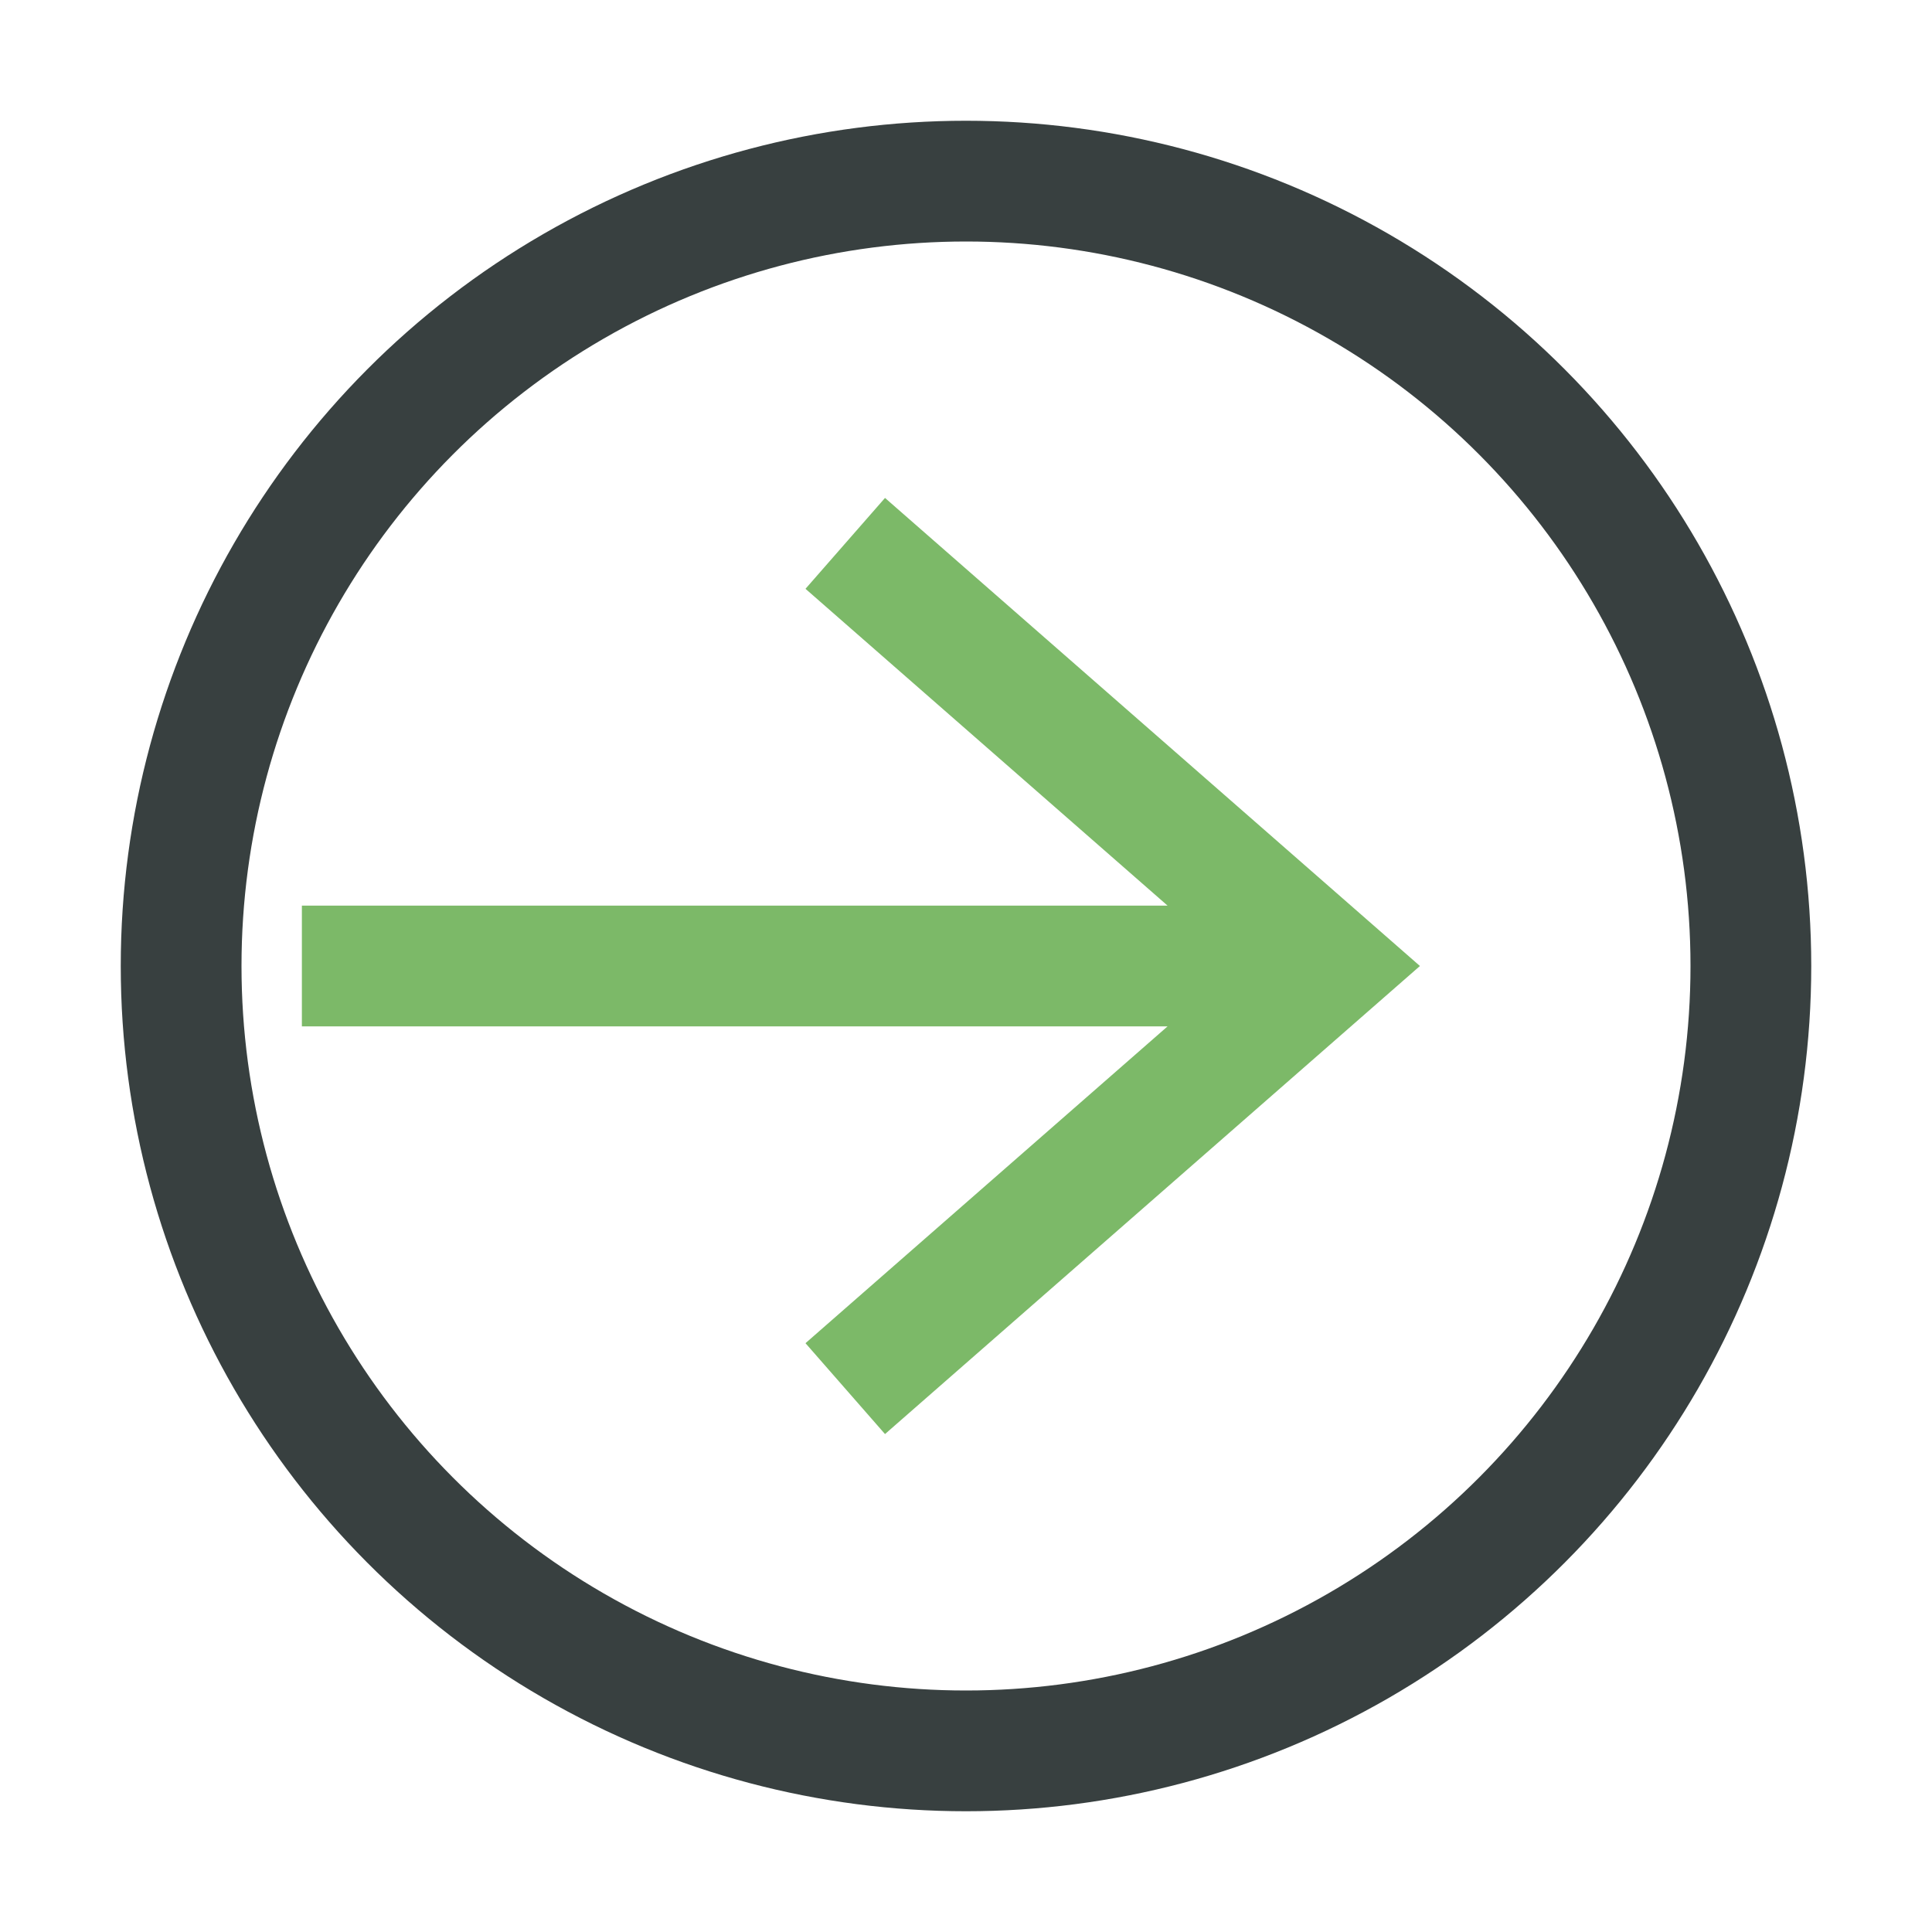
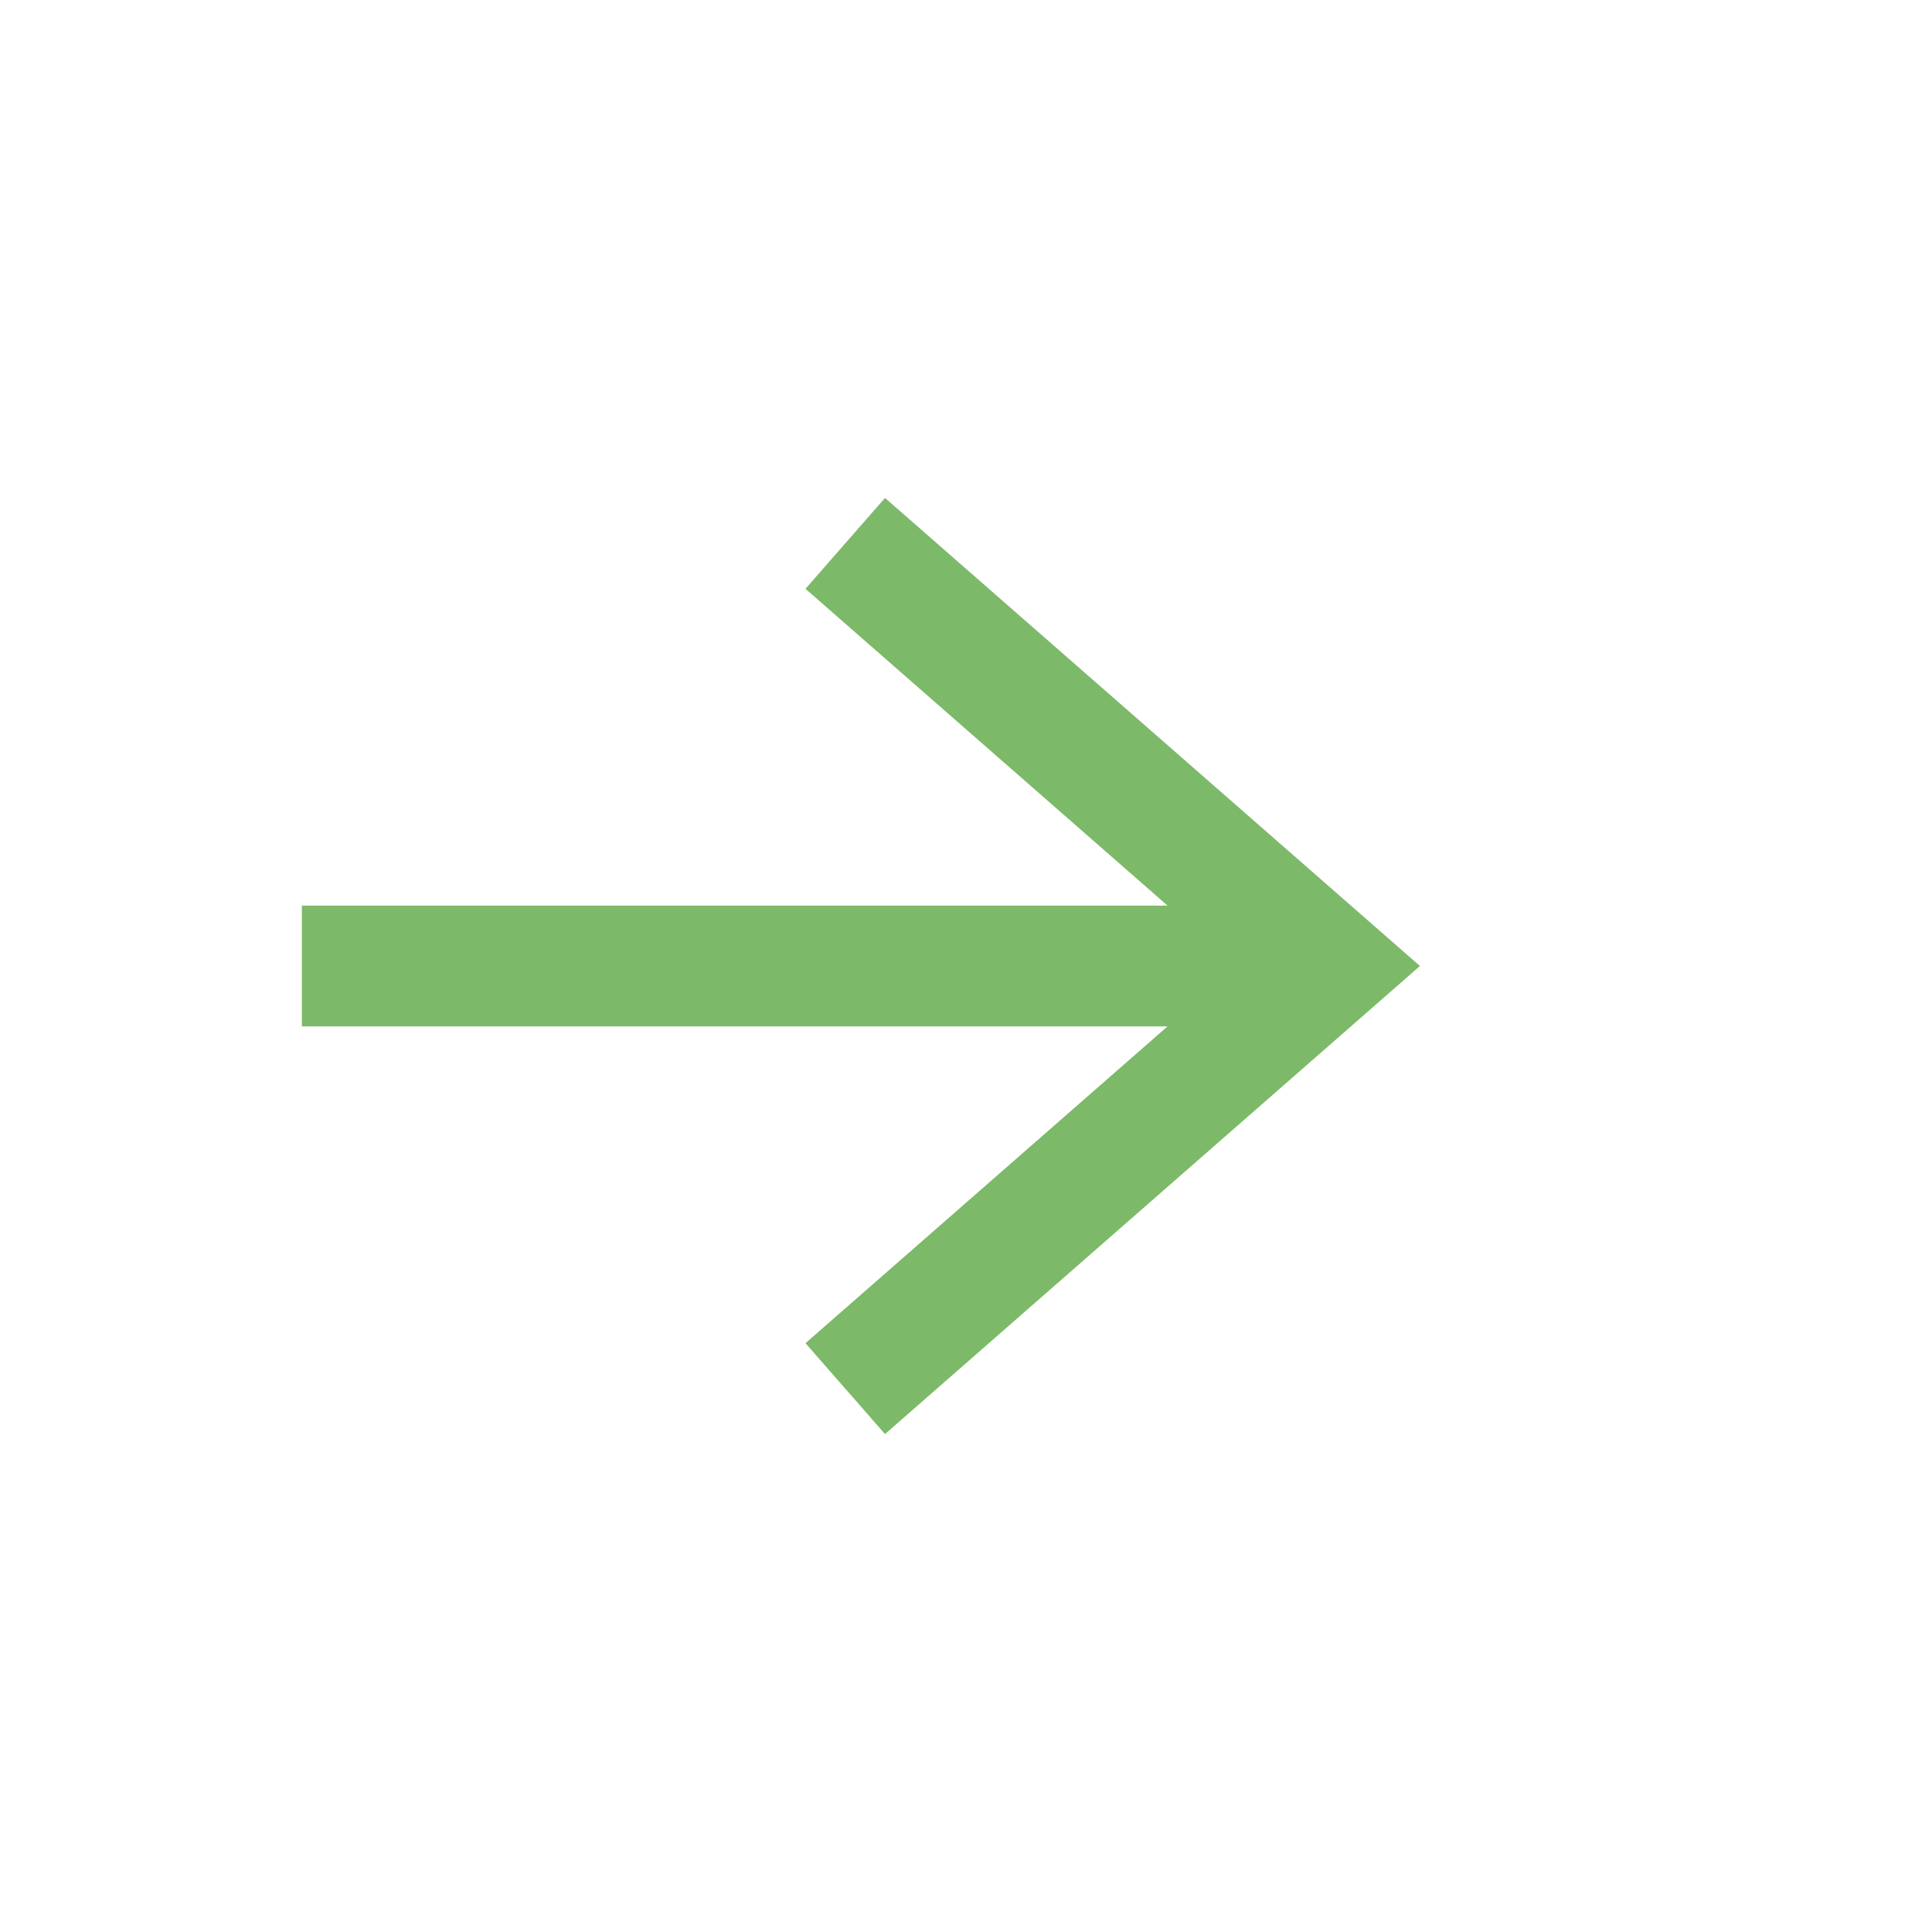
<svg xmlns="http://www.w3.org/2000/svg" width="32" height="32" viewBox="0 0 32 32">
-   <circle cx="16" cy="16" r="13" fill="none" stroke="#384040" stroke-width="2" />
  <path d="M5 16h17m-8-7 8 7-8 7" fill="none" stroke="#7CB968" stroke-width="2" />
</svg>